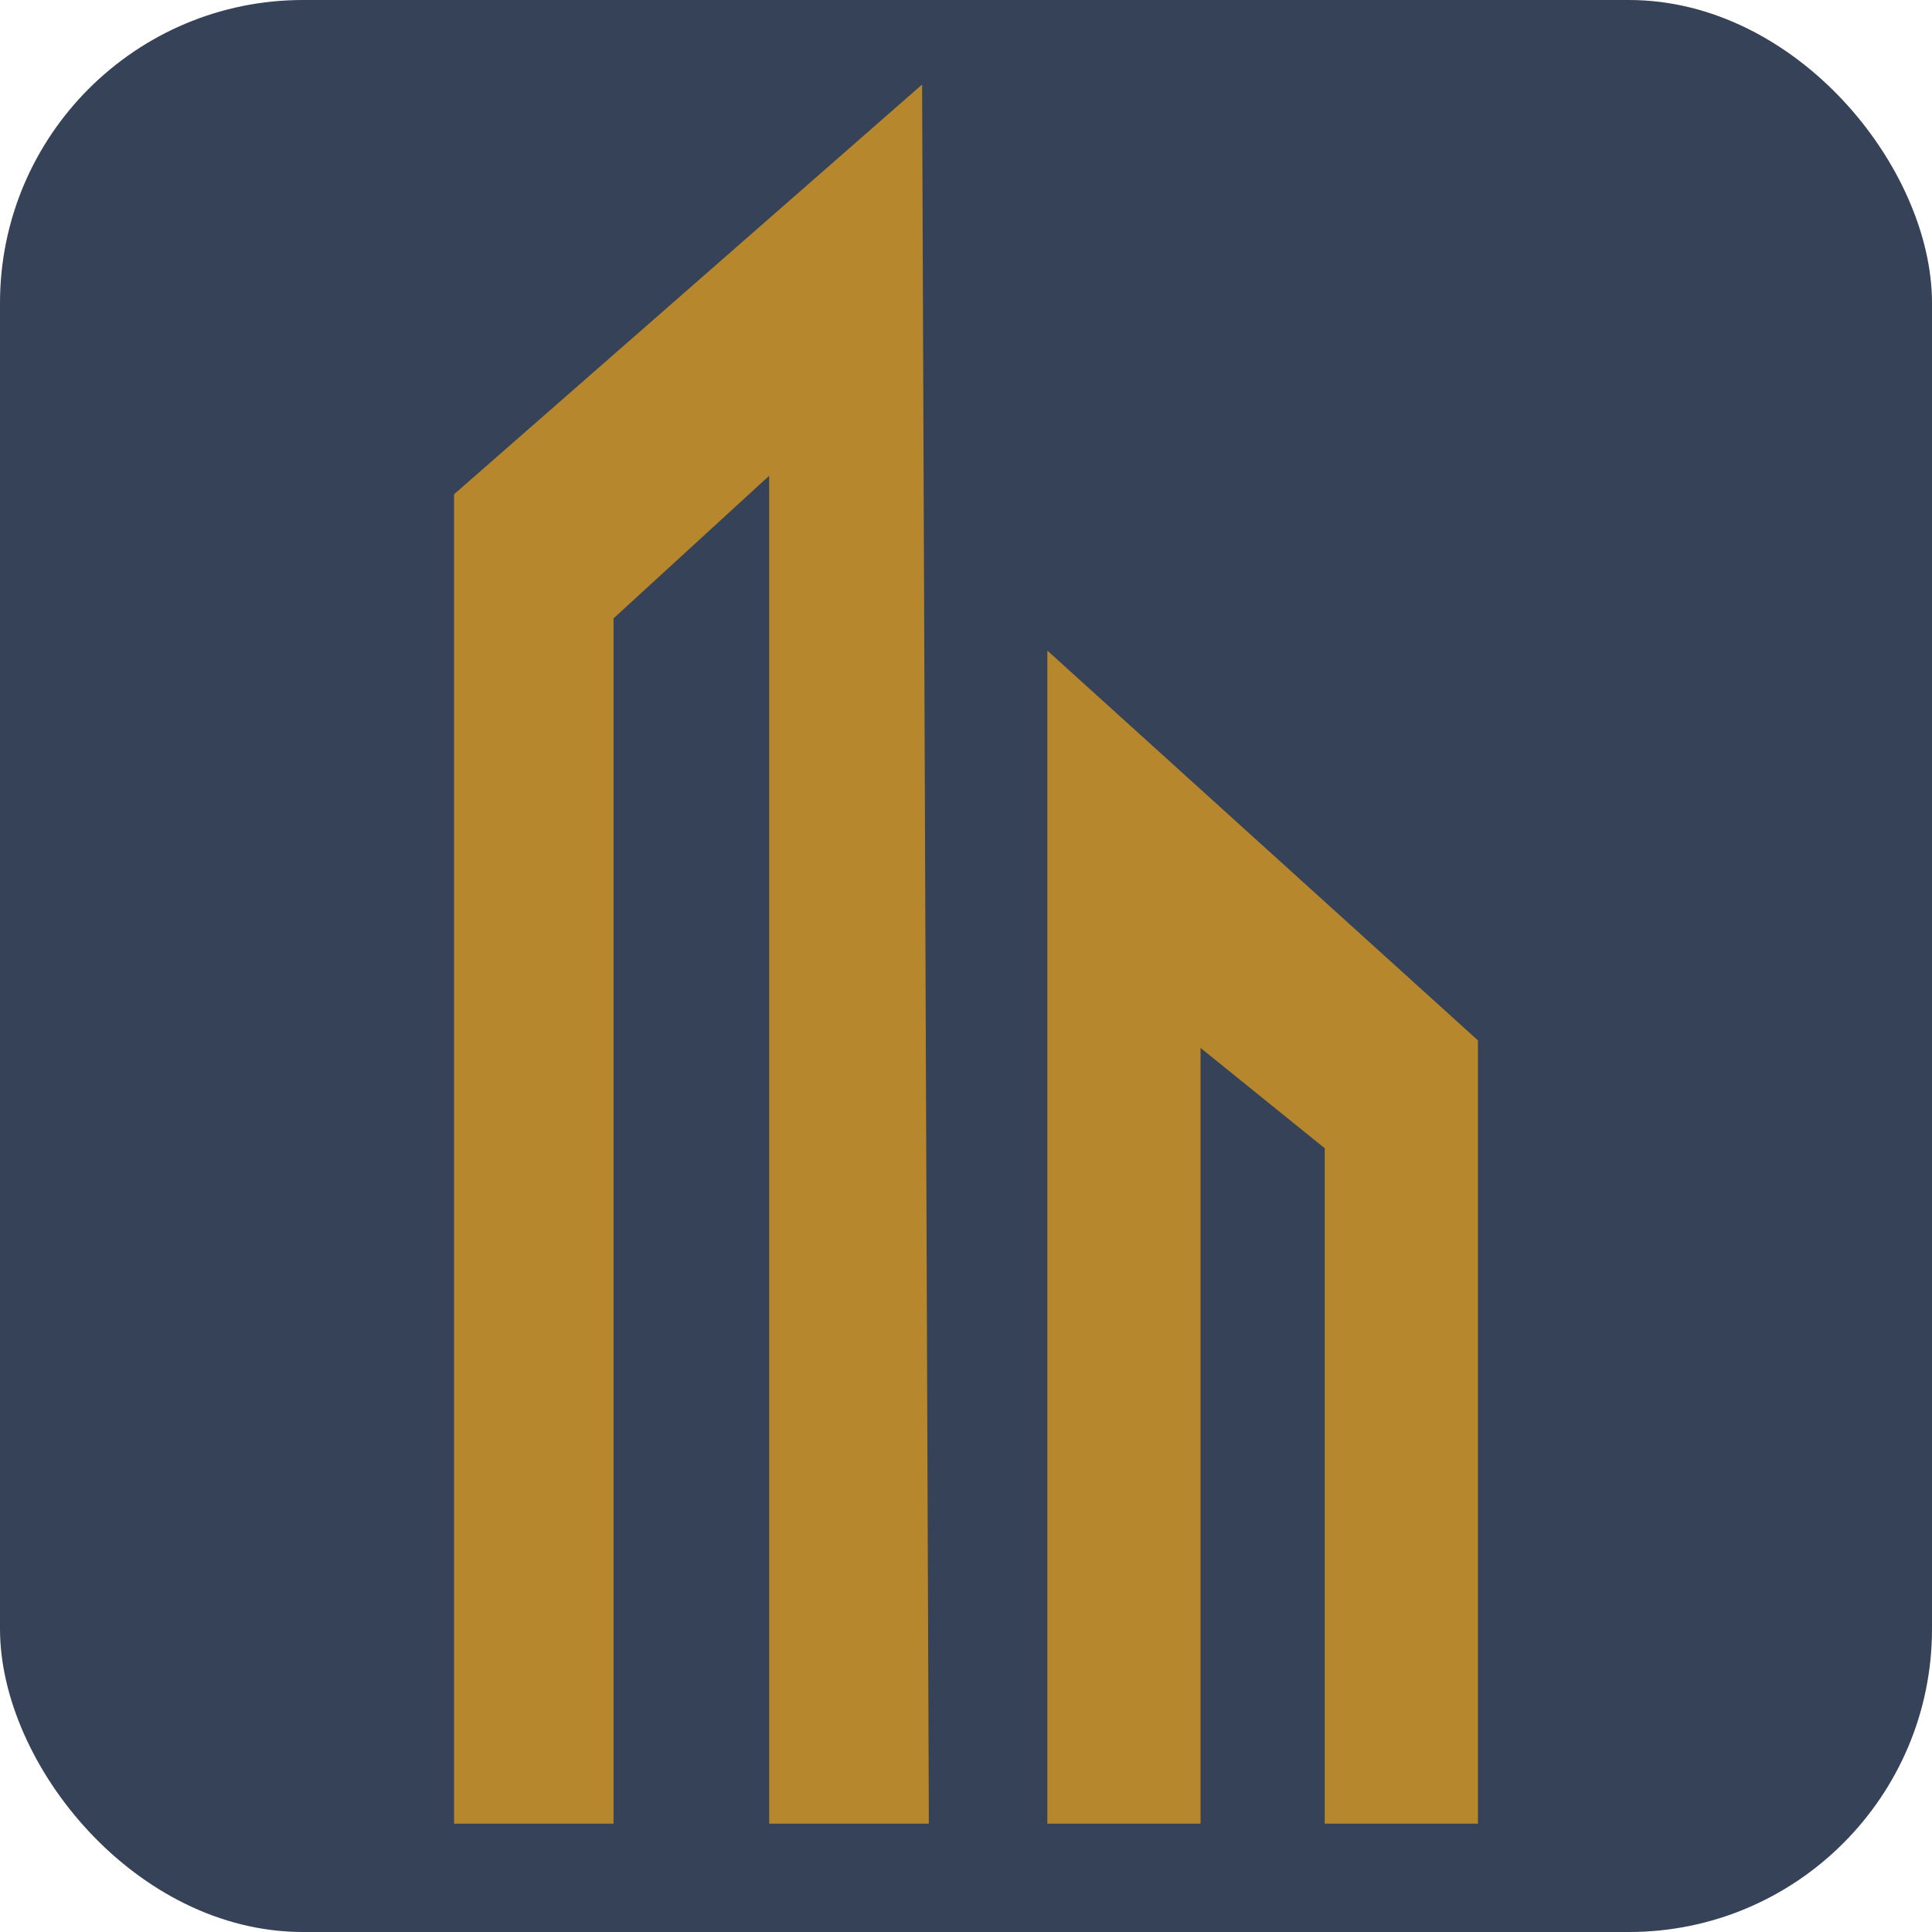
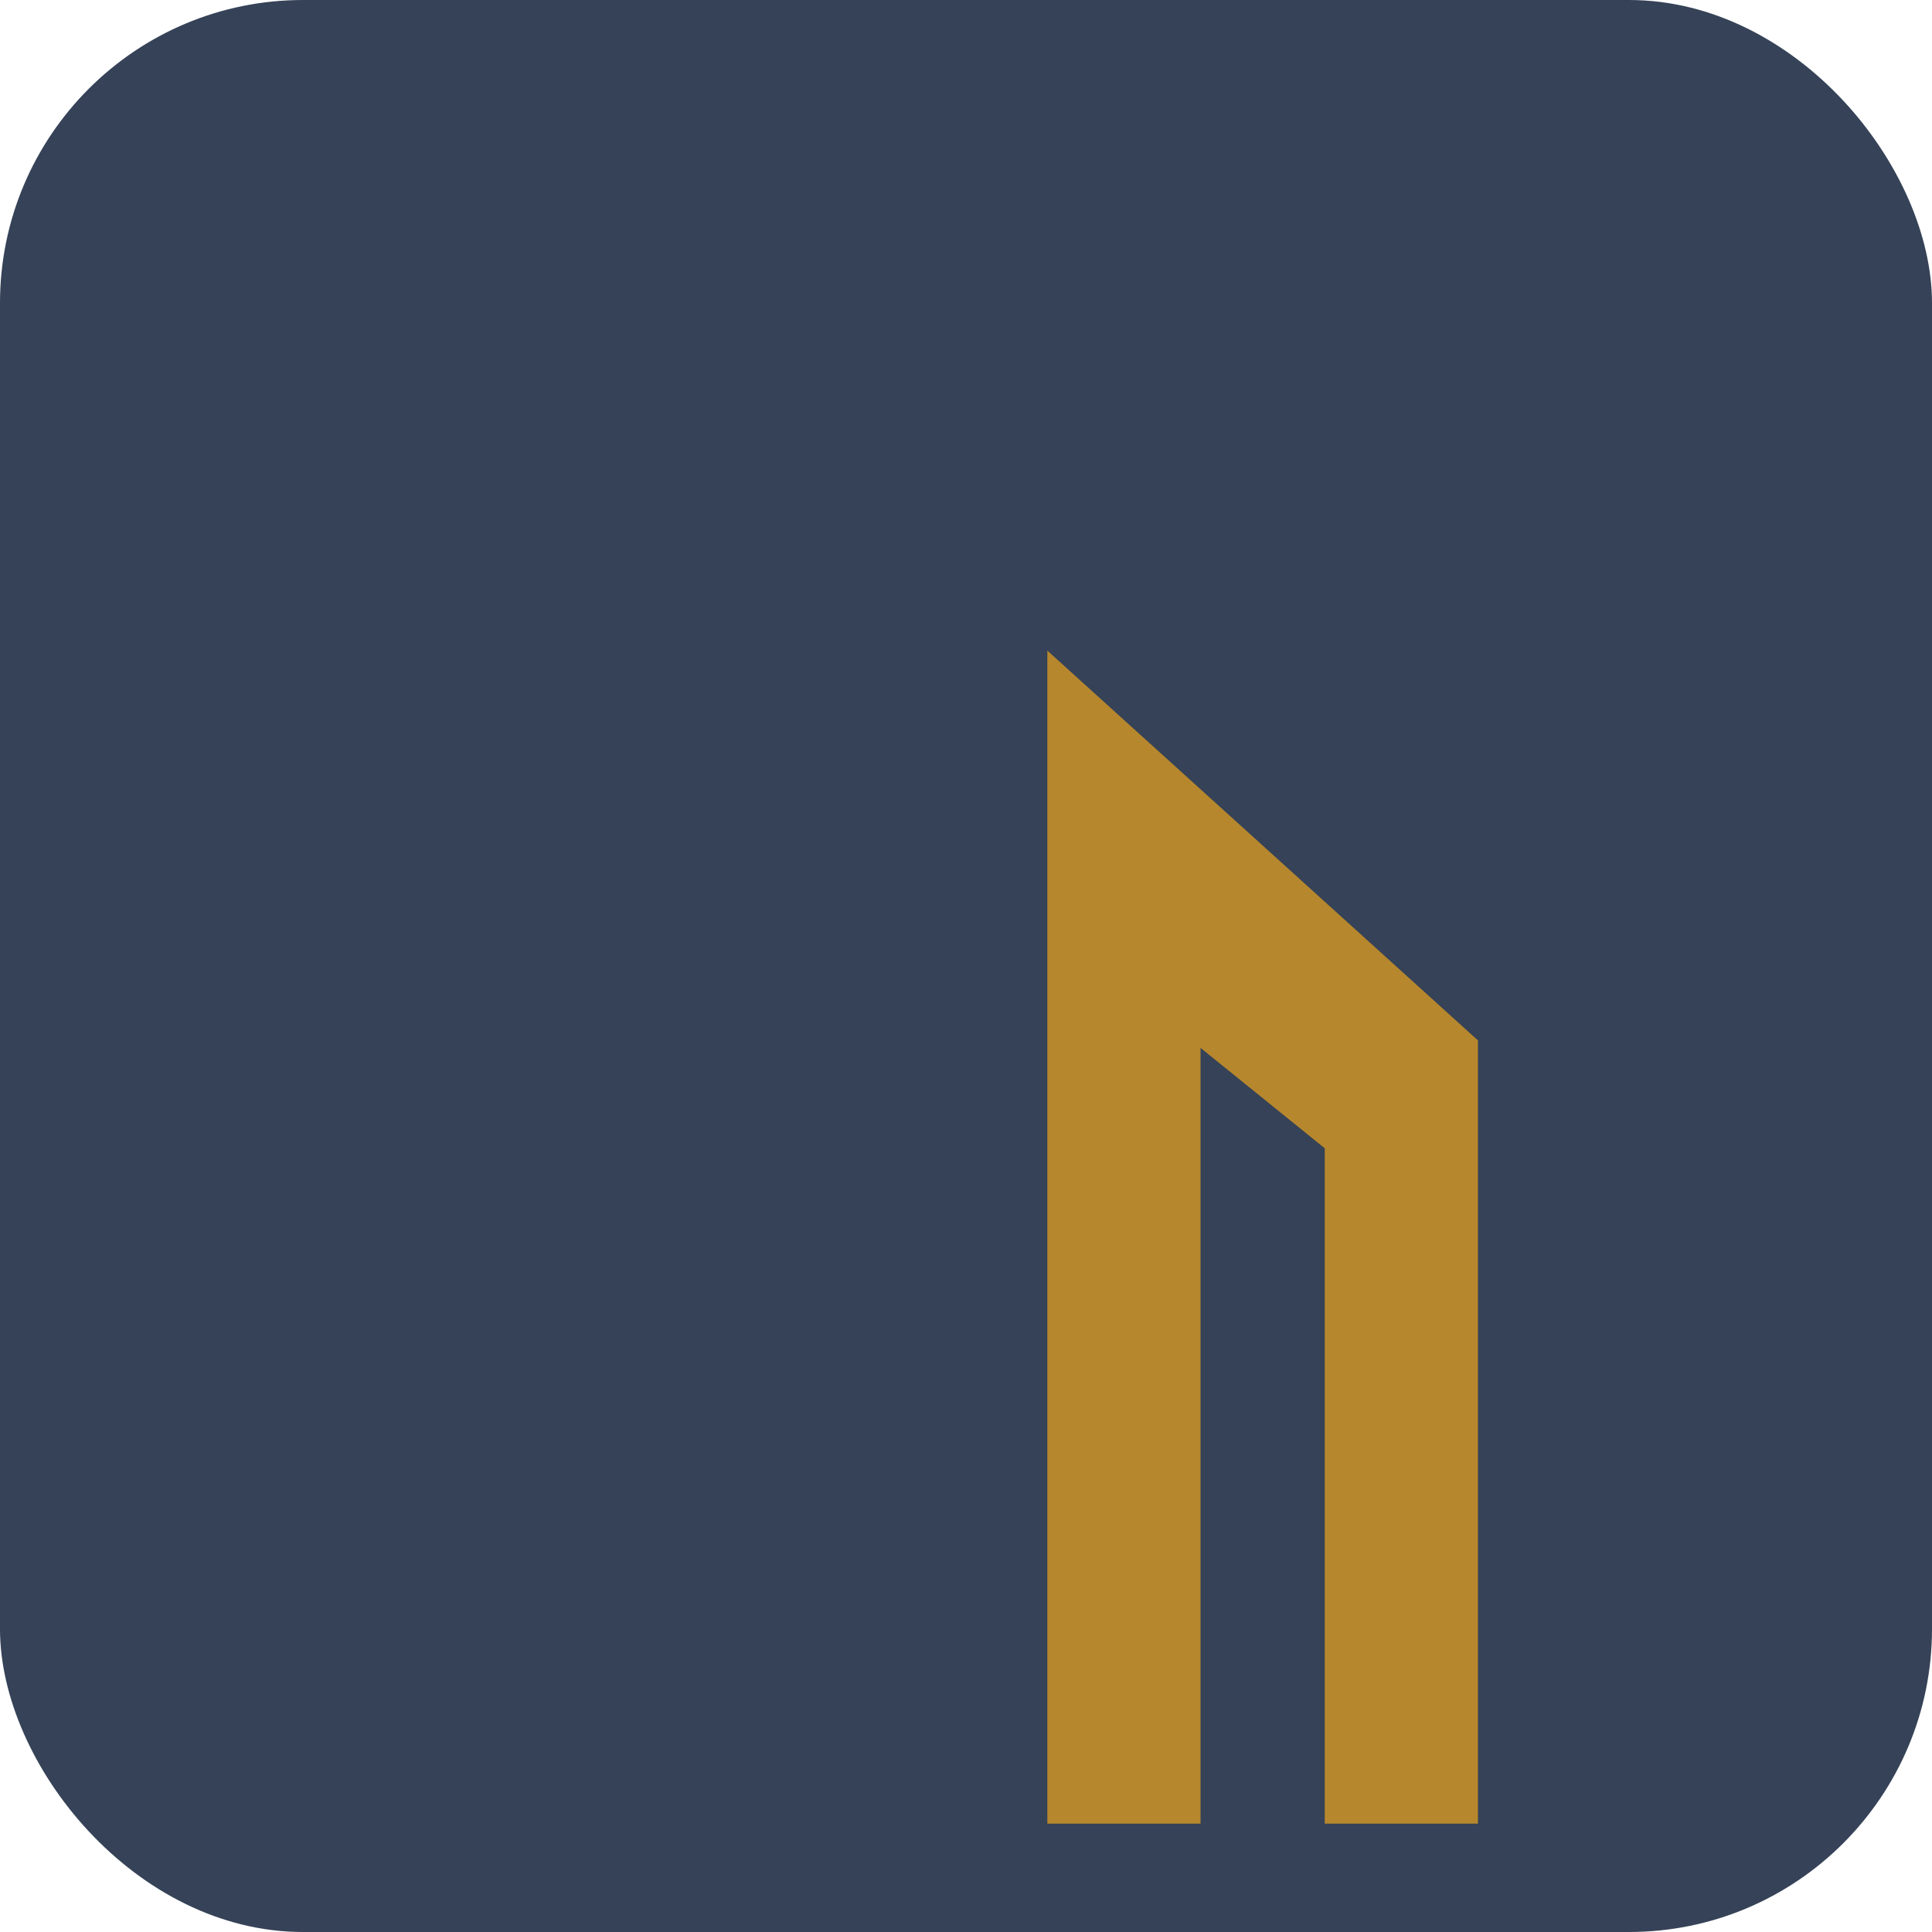
<svg xmlns="http://www.w3.org/2000/svg" id="Layer_2" data-name="Layer 2" viewBox="0 0 200.24 200.24">
  <defs>
    <style>
      .cls-1 {
        fill: #b6872d;
      }

      .cls-2 {
        fill: #354257;
      }
    </style>
  </defs>
  <g id="Layer_1-2" data-name="Layer 1">
    <rect class="cls-2" x="0" y="0" width="200.24" height="200.24" rx="31.41" ry="31.41" />
    <g>
      <g>
-         <polygon class="cls-1" points="93.87 185.75 82.11 185.75 82.11 43.2 61.2 62.36 61.2 185.75 49.44 185.75 49.44 53.01 93.21 14.7 93.87 185.75" />
-         <path class="cls-1" d="M96.27,189.01h-16.55V49.31l-16.13,14.78v124.92h-16.53V51.23L95.57,8.76l.7,180.25ZM84.5,182.5h6.97l-.62-161.87-39.02,34.15v127.71h6.99V60.63l25.68-23.53v145.4Z" />
-       </g>
+         </g>
      <g>
        <polygon class="cls-1" points="150.8 185.75 139.69 185.75 139.69 117.15 122.05 102.9 122.05 185.75 110.94 185.75 110.94 73.5 150.8 109.58 150.8 185.75" />
        <path class="cls-1" d="M153.18,189.01h-15.88v-70l-12.87-10.4v80.4h-15.88v-121.58l44.63,40.4v81.18ZM142.08,182.5h6.33v-71.17l-35.08-31.76v102.93h6.33v-85.31l22.41,18.11v67.2Z" />
      </g>
    </g>
  </g>
</svg>